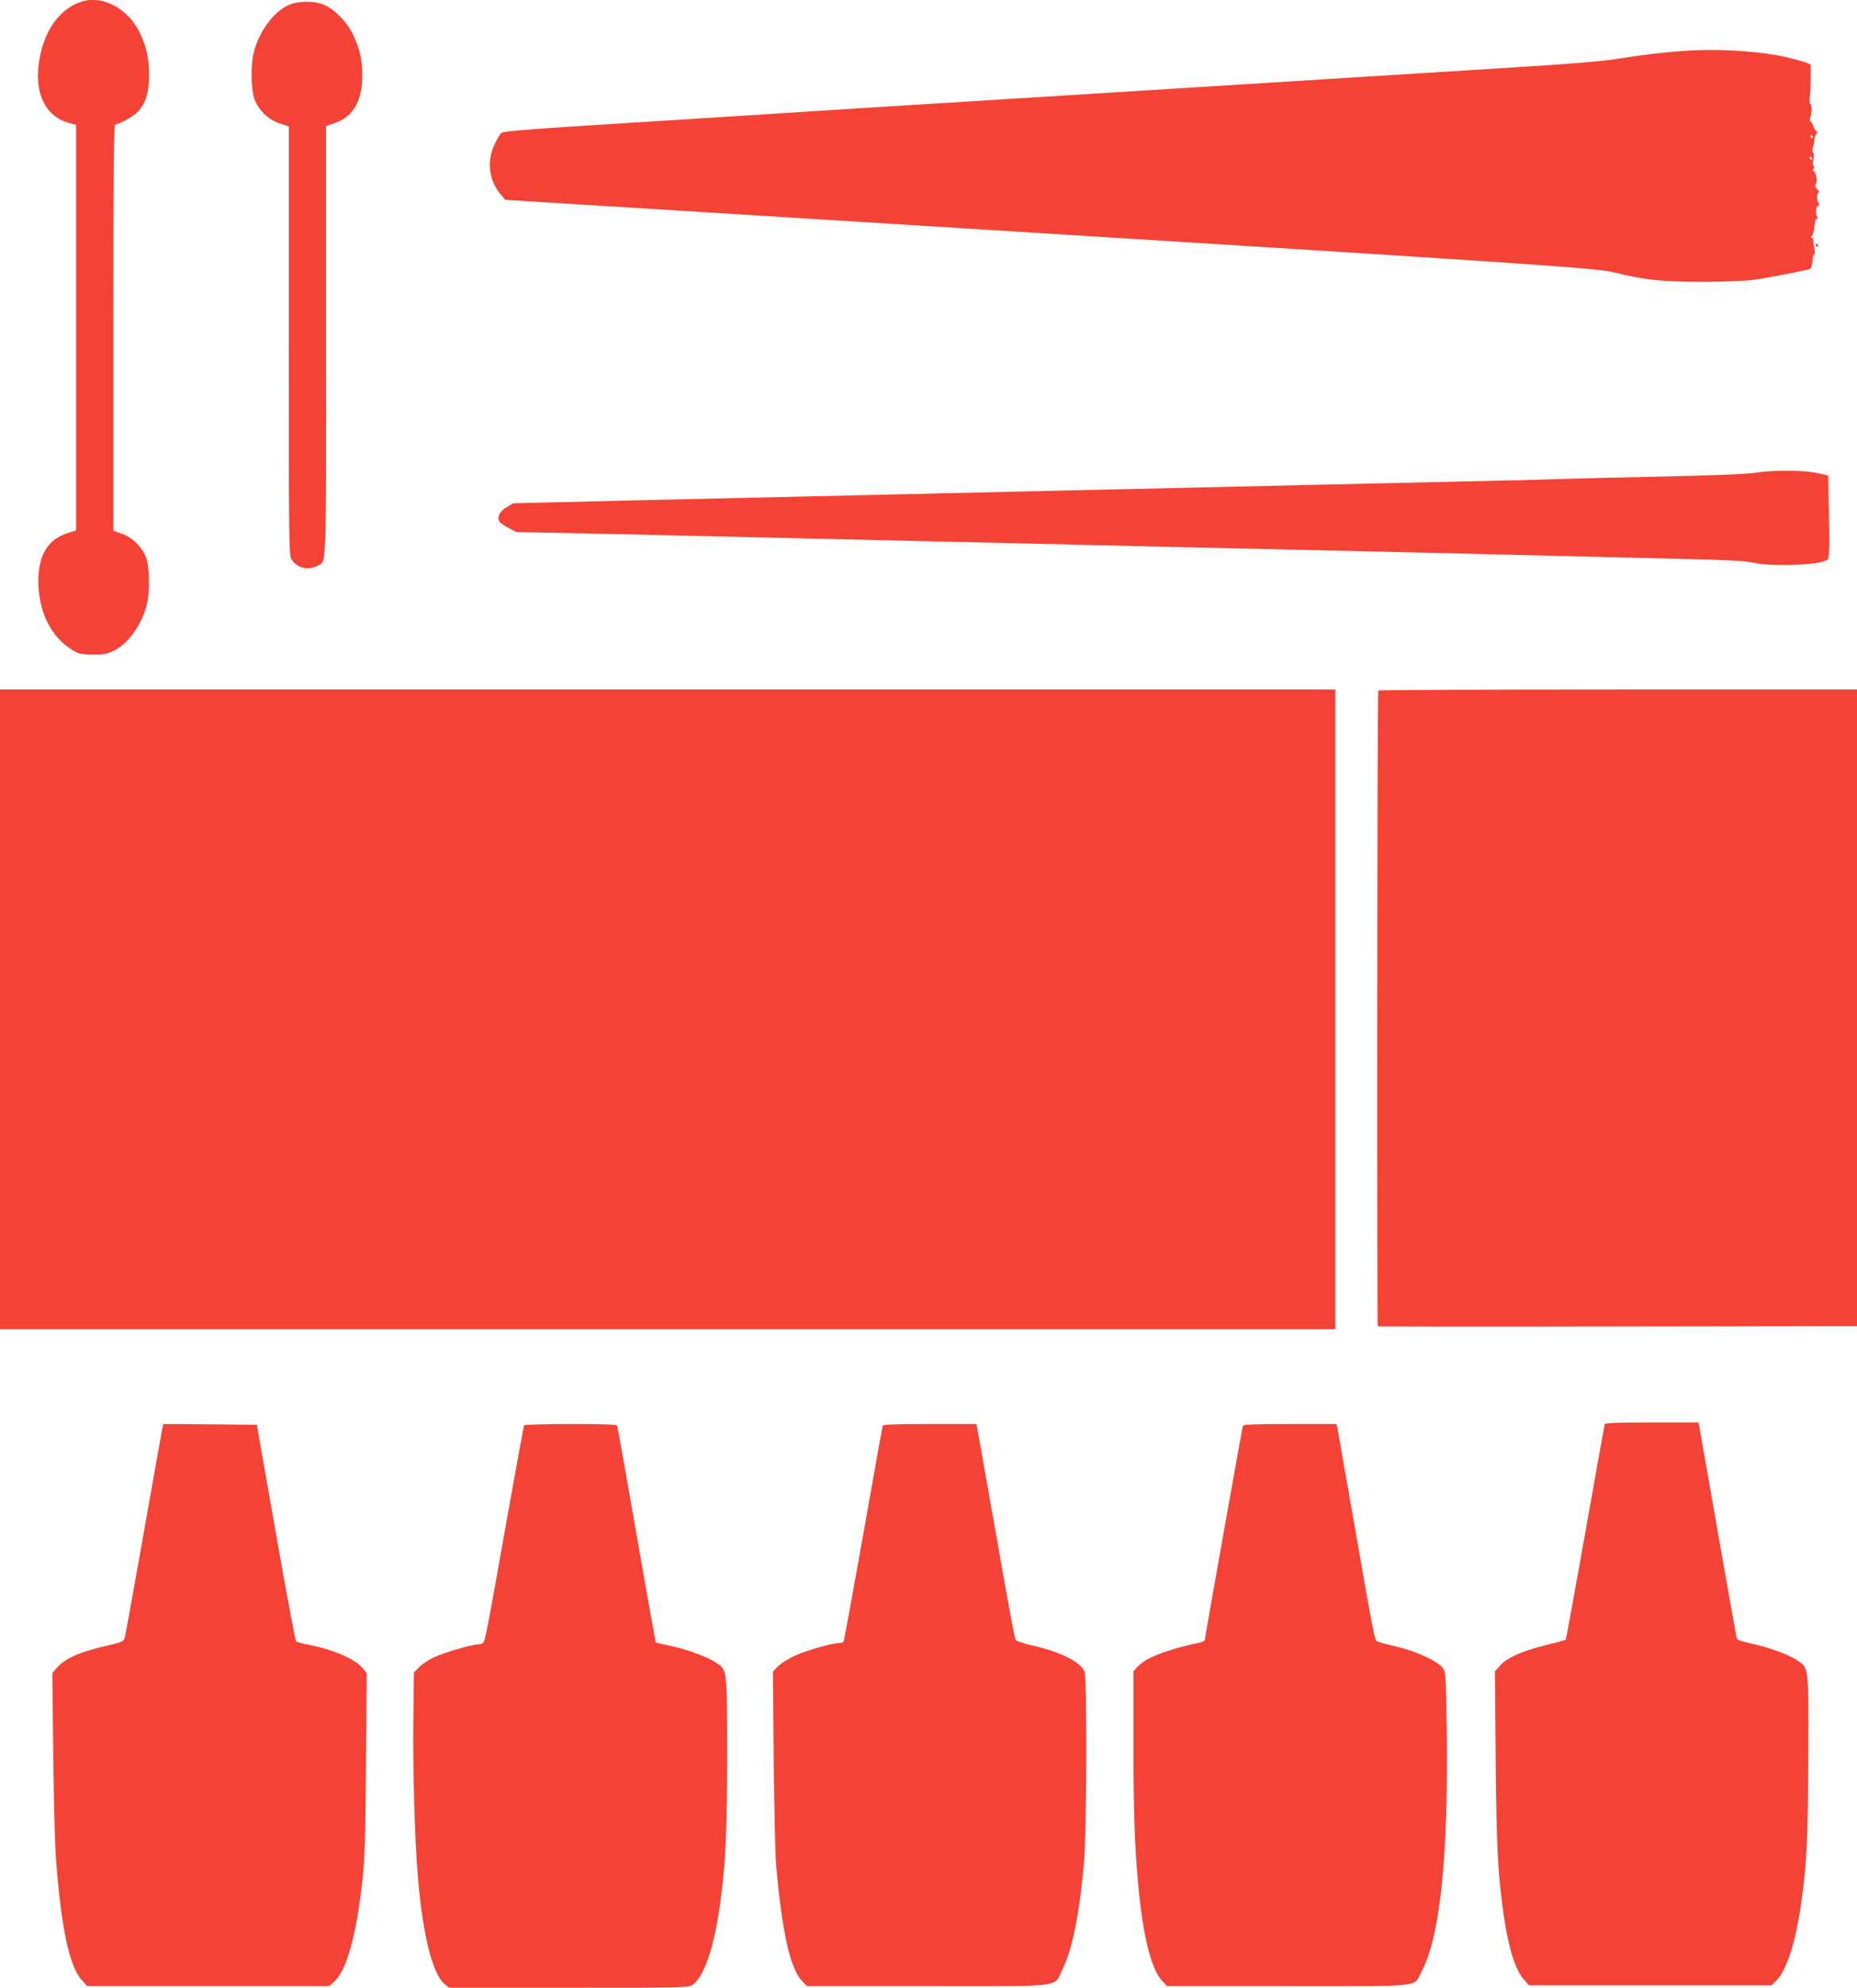
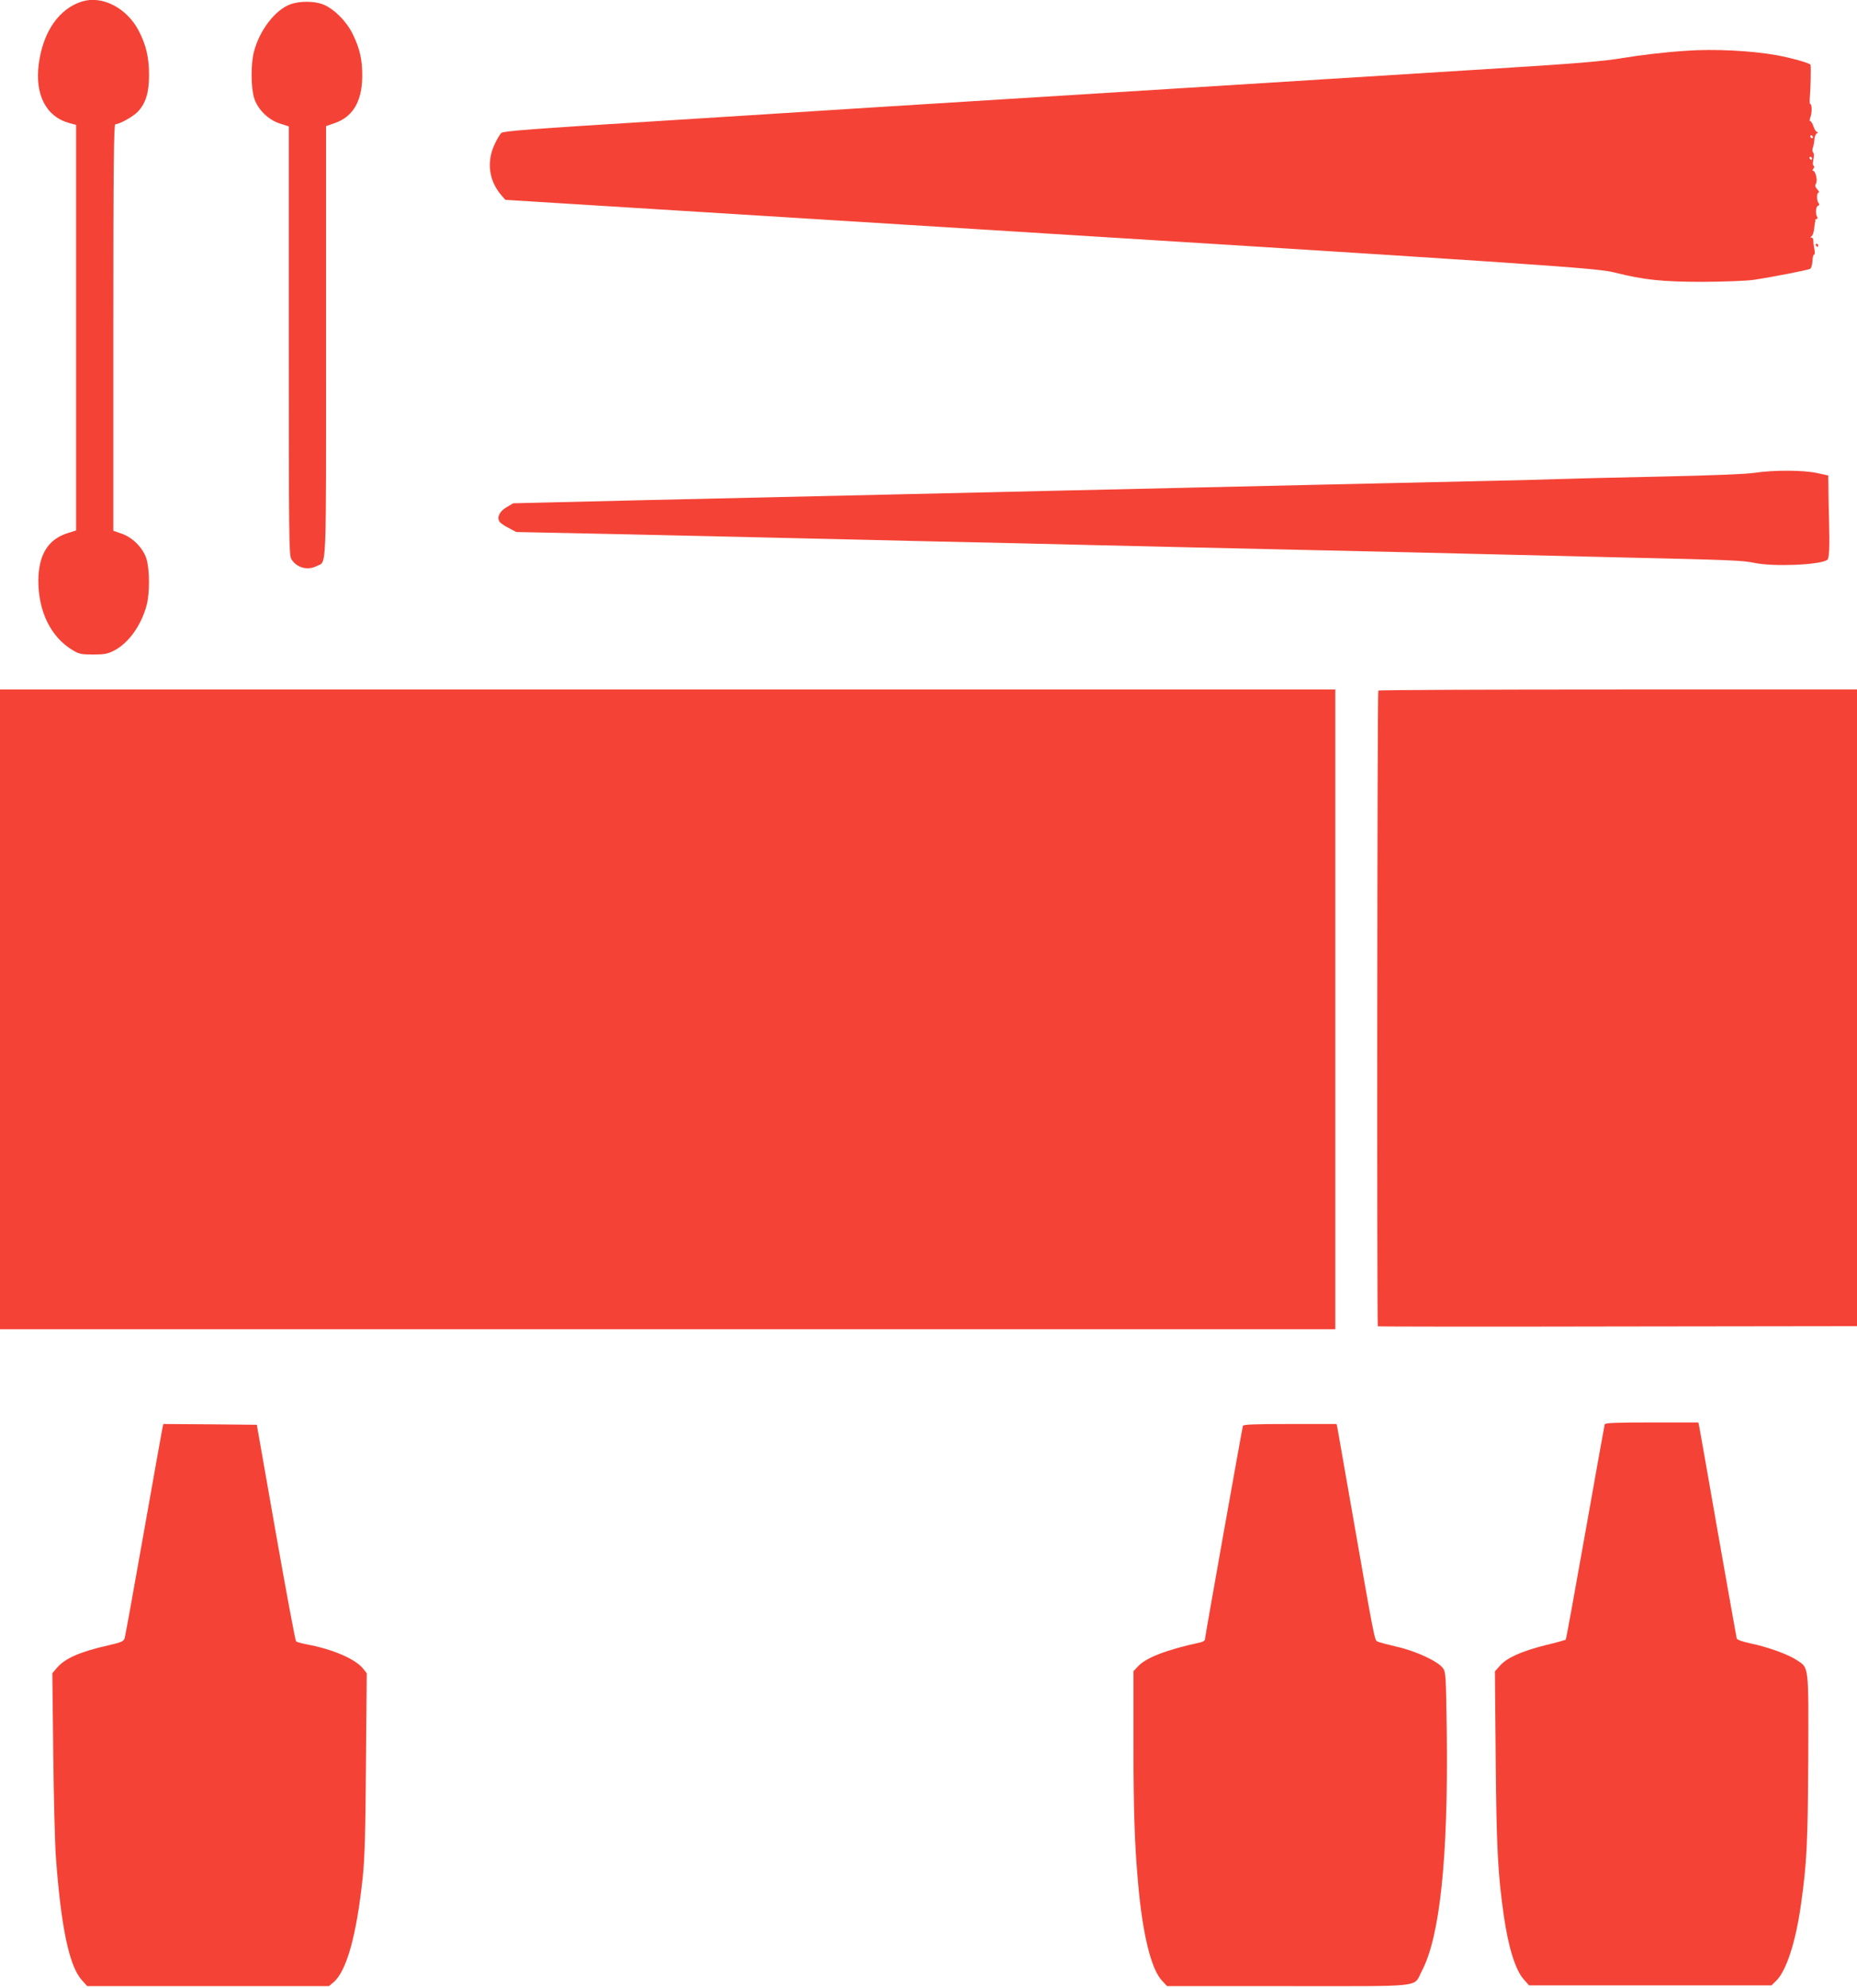
<svg xmlns="http://www.w3.org/2000/svg" version="1.0" width="1196pt" height="1280pt" viewBox="0 0 1196 1280" preserveAspectRatio="xMidYMid meet">
  <g transform="translate(0,1280) scale(0.1,-0.1)" fill="#f44336" stroke="none">
    <path d="M530 12791 c-148 -45 -252 -193 -280 -400 -27 -200 46 -343 198 -384 l42 -11 0 -1306 0 -1306 -54 -17 c-127 -40 -188 -140 -189 -307 0 -200 82 -365 223 -448 39 -24 56 -27 130 -27 71 0 93 4 134 25 94 48 177 164 211 295 20 78 19 226 -1 294 -21 71 -90 141 -162 165 l-52 18 0 1309 c0 1040 3 1309 13 1309 27 0 116 50 145 81 51 54 72 124 72 235 0 115 -19 194 -67 287 -77 146 -234 227 -363 188z" />
    <path d="M1872 12773 c-99 -35 -201 -168 -237 -308 -20 -78 -19 -226 1 -294 22 -74 91 -143 168 -167 l56 -18 0 -1379 c0 -1259 1 -1381 16 -1407 34 -56 105 -76 164 -45 65 33 60 -80 60 1446 l0 1387 52 18 c119 39 179 139 181 299 1 108 -14 176 -59 271 -41 87 -128 173 -200 198 -58 20 -145 19 -202 -1z" />
    <path d="M10860 12473 c-150 -10 -289 -27 -418 -48 -112 -19 -300 -35 -787 -65 -649 -41 -3476 -217 -3925 -245 -135 -8 -312 -20 -395 -25 -82 -6 -586 -37 -1120 -71 -790 -49 -972 -63 -986 -75 -9 -8 -30 -43 -45 -77 -52 -114 -34 -235 48 -328 l23 -26 1965 -122 c4797 -298 5058 -316 5179 -346 191 -48 308 -60 571 -60 139 1 279 6 325 13 127 19 350 63 364 71 6 4 13 26 14 49 1 23 5 42 10 42 6 0 7 16 2 38 -4 20 -7 45 -6 55 0 9 -6 17 -12 17 -9 0 -9 2 0 8 7 4 14 25 17 47 2 22 5 42 6 45 2 3 2 8 1 13 0 4 4 7 10 7 5 0 7 5 3 12 -13 20 -10 68 5 73 9 4 10 9 3 18 -13 16 -12 67 1 67 5 0 2 9 -9 21 -14 15 -16 24 -8 37 12 19 -3 82 -19 82 -5 0 -4 6 2 14 7 9 8 15 2 18 -6 2 -7 17 -2 40 5 23 5 40 -2 47 -5 5 -6 18 -2 28 4 10 9 33 10 51 1 19 8 38 16 43 9 5 10 9 2 9 -6 0 -17 16 -23 35 -6 19 -16 35 -21 35 -5 0 -4 11 1 26 11 28 10 84 -1 84 -4 0 -5 24 -2 53 4 43 7 174 4 199 -1 11 -123 45 -221 63 -165 29 -403 41 -580 28z m815 -553 c3 -5 1 -10 -4 -10 -6 0 -11 5 -11 10 0 6 2 10 4 10 3 0 8 -4 11 -10z m-5 -140 c0 -5 -2 -10 -4 -10 -3 0 -8 5 -11 10 -3 6 -1 10 4 10 6 0 11 -4 11 -10z" />
    <path d="M11695 11220 c3 -5 8 -10 11 -10 2 0 4 5 4 10 0 6 -5 10 -11 10 -5 0 -7 -4 -4 -10z" />
    <path d="M11300 9755 c-53 -8 -279 -17 -605 -24 -286 -6 -581 -13 -655 -16 -74 -3 -344 -10 -600 -15 -256 -6 -654 -15 -885 -20 -231 -5 -625 -14 -875 -20 -250 -6 -646 -15 -880 -20 -234 -5 -722 -17 -1085 -25 -363 -8 -1054 -24 -1535 -35 l-875 -21 -42 -25 c-45 -26 -64 -64 -46 -93 5 -9 31 -27 59 -41 l49 -26 575 -12 c316 -7 755 -17 975 -22 220 -5 702 -16 1070 -25 369 -8 859 -19 1090 -25 231 -6 818 -19 1305 -30 487 -11 1067 -24 1290 -30 223 -5 594 -14 825 -20 703 -16 770 -19 845 -35 120 -25 416 -14 468 19 13 8 17 77 12 256 -2 69 -4 162 -4 207 l-1 81 -73 16 c-88 19 -280 20 -402 1z" />
    <path d="M0 6300 l0 -2060 4300 0 4300 0 0 2060 0 2060 -4300 0 -4300 0 0 -2060z" />
    <path d="M8877 8353 c-7 -7 -10 -4087 -3 -4094 2 -2 698 -3 1545 -1 l1541 2 0 2050 0 2050 -1538 0 c-846 0 -1542 -3 -1545 -7z" />
    <path d="M10335 3628 c-2 -7 -58 -321 -125 -698 -67 -377 -123 -687 -126 -689 -2 -2 -62 -19 -133 -36 -153 -39 -247 -81 -291 -132 l-32 -36 5 -566 c5 -570 14 -740 52 -1006 30 -208 76 -355 131 -414 l32 -36 781 0 780 0 29 28 c66 63 127 249 161 492 38 270 44 391 47 940 2 608 5 582 -73 634 -57 38 -188 85 -298 108 -56 12 -87 23 -90 33 -2 8 -56 312 -120 675 -63 363 -118 672 -121 688 l-6 27 -299 0 c-231 0 -301 -3 -304 -12z" />
    <path d="M1046 3603 c-3 -16 -58 -320 -121 -678 -63 -357 -118 -661 -122 -674 -7 -21 -21 -27 -108 -47 -181 -41 -278 -84 -330 -146 l-28 -33 6 -520 c3 -286 11 -585 17 -665 33 -451 86 -702 167 -791 l35 -39 778 0 778 0 29 24 c85 71 150 304 189 676 13 117 18 295 21 735 l5 580 -23 29 c-49 62 -194 125 -359 156 -36 7 -69 16 -73 20 -5 4 -64 320 -131 701 l-122 694 -301 3 -301 2 -6 -27z" />
-     <path d="M3376 3622 c-3 -5 -48 -251 -101 -548 -147 -828 -151 -845 -166 -855 -8 -5 -23 -9 -34 -9 -38 0 -210 -51 -277 -81 -36 -17 -81 -46 -99 -65 l-33 -34 -4 -308 c-4 -305 9 -763 29 -1002 30 -373 94 -630 171 -695 l30 -25 772 0 c767 0 774 0 800 21 78 61 142 262 180 564 31 250 39 442 39 931 -1 555 2 530 -80 582 -58 37 -190 84 -297 106 -44 9 -81 18 -82 19 -2 2 -58 313 -124 692 -66 380 -122 696 -125 703 -3 9 -72 12 -299 12 -162 0 -297 -4 -300 -8z" />
-     <path d="M5685 3618 c-2 -7 -59 -321 -125 -698 -67 -377 -124 -688 -127 -692 -2 -5 -15 -8 -27 -8 -45 0 -214 -49 -287 -82 -41 -19 -89 -50 -108 -68 l-33 -34 5 -565 c3 -311 10 -620 16 -686 38 -426 90 -661 166 -741 l32 -34 780 0 c901 0 806 -12 868 113 61 124 107 352 136 677 18 197 21 1194 4 1236 -26 62 -158 128 -338 168 -56 13 -103 29 -107 37 -5 8 -61 311 -124 674 -64 363 -119 672 -122 688 l-6 27 -299 0 c-231 0 -301 -3 -304 -12z" />
    <path d="M8005 3618 c-5 -16 -245 -1363 -245 -1377 0 -6 -12 -13 -27 -17 -218 -47 -351 -98 -404 -155 l-29 -31 0 -462 c0 -442 8 -667 31 -916 29 -321 84 -542 153 -615 l33 -35 780 0 c892 0 804 -10 860 97 117 221 170 726 161 1526 -5 376 -6 400 -25 425 -32 44 -174 110 -298 138 -60 14 -117 29 -125 34 -17 8 -20 23 -160 825 -50 286 -93 532 -96 548 l-6 27 -299 0 c-231 0 -301 -3 -304 -12z" />
  </g>
</svg>